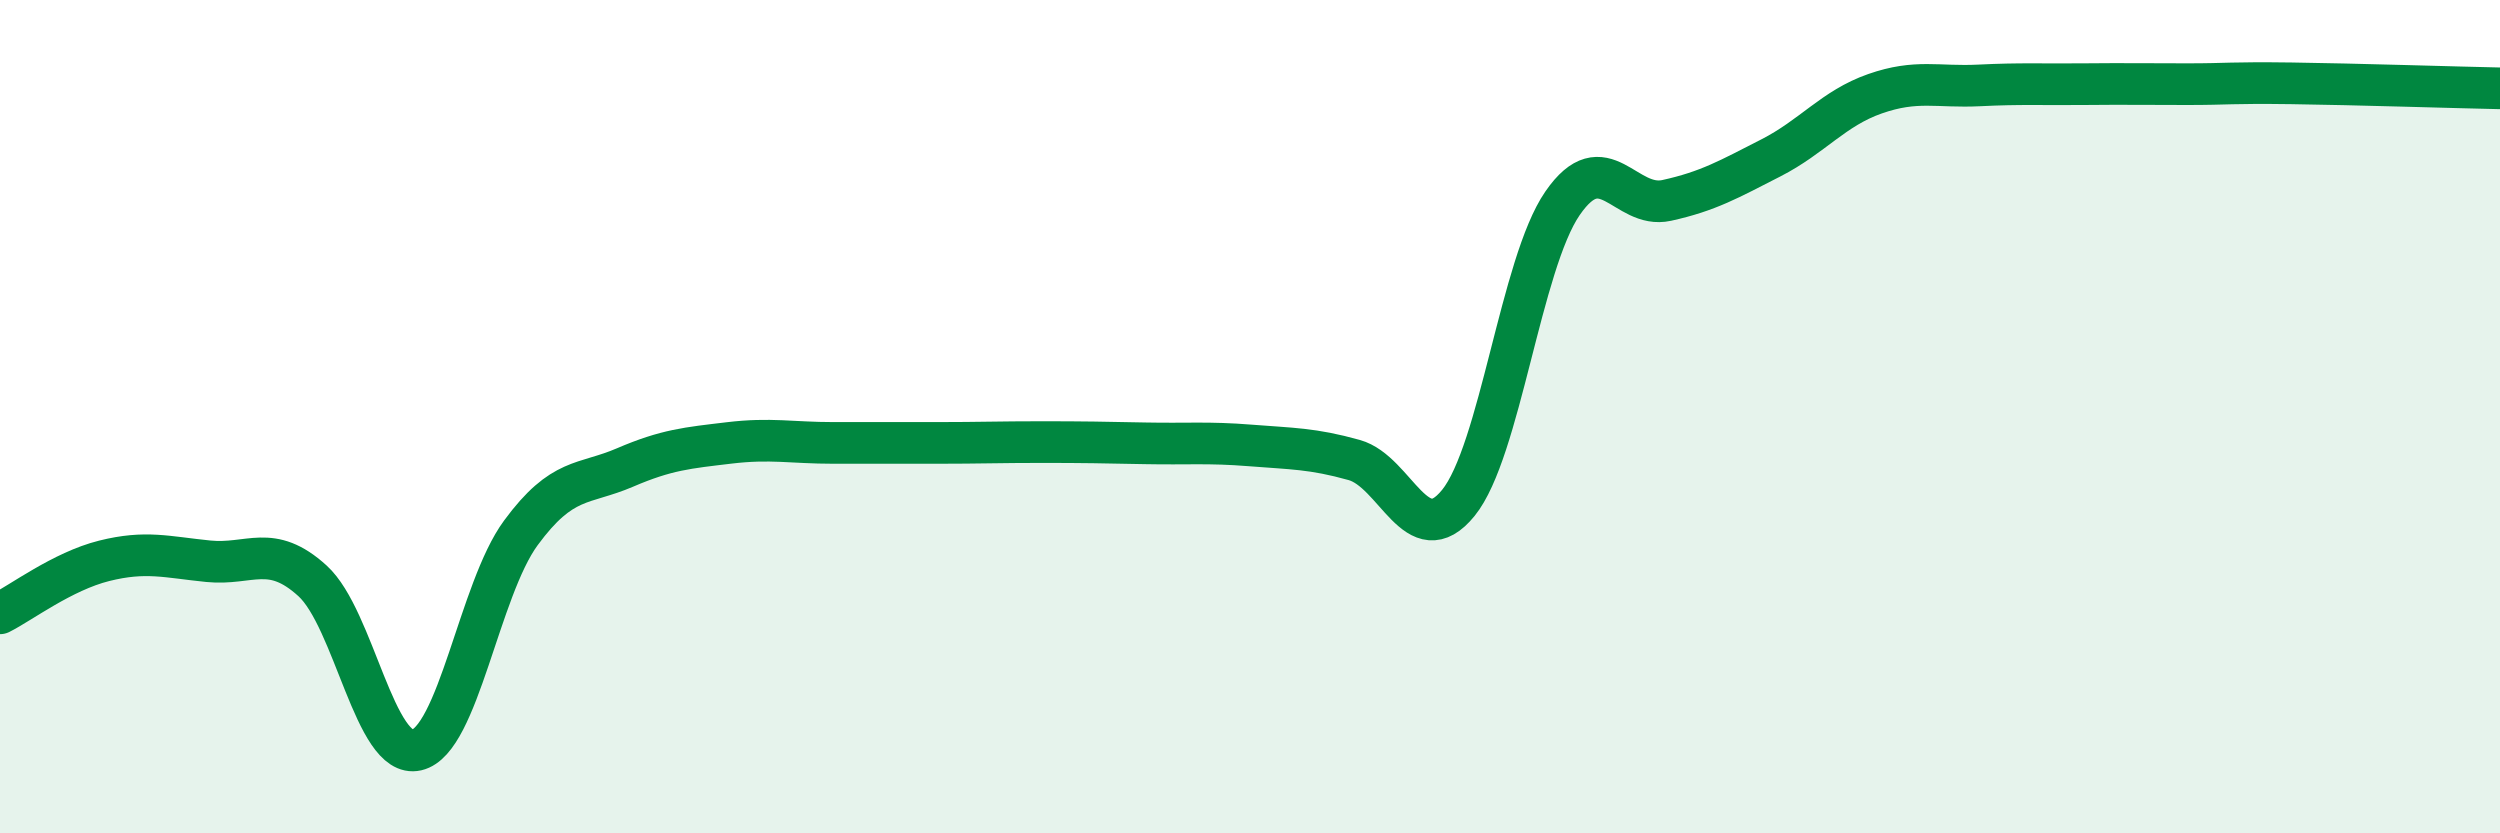
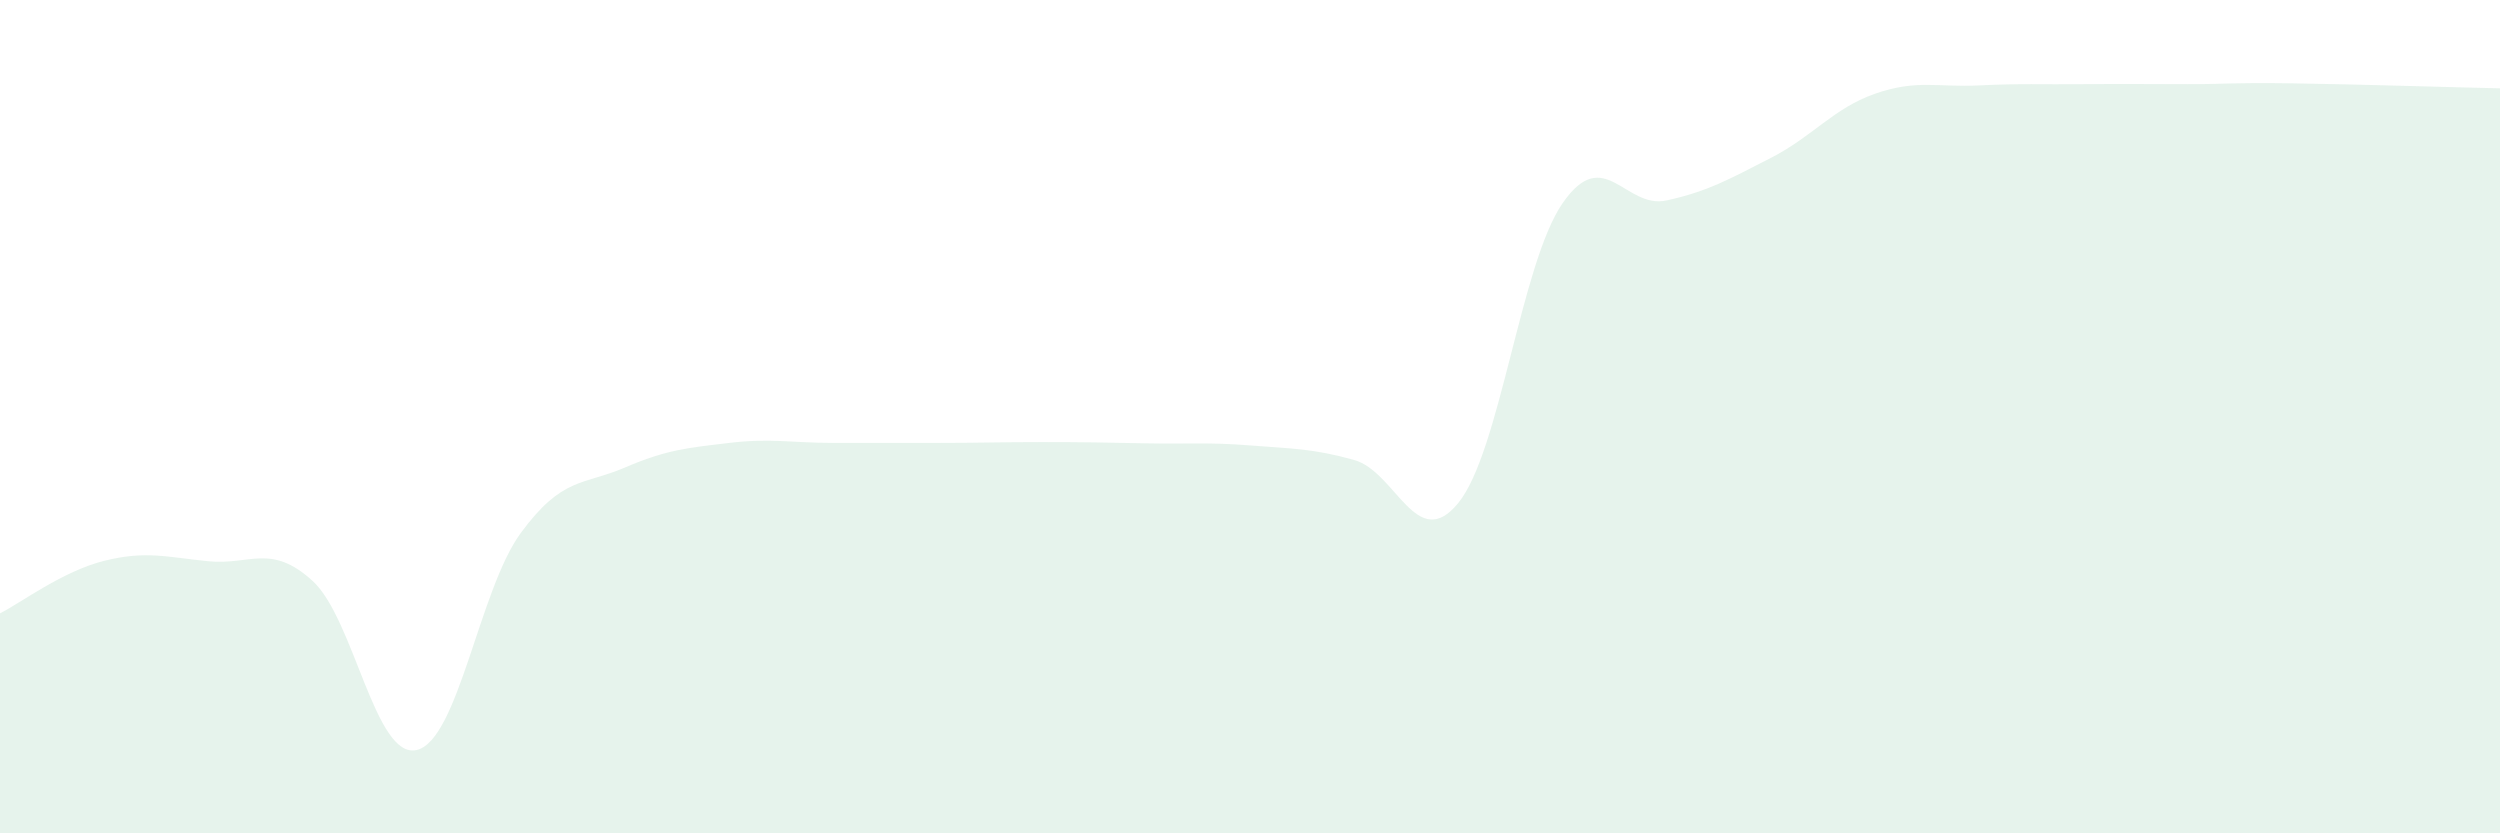
<svg xmlns="http://www.w3.org/2000/svg" width="60" height="20" viewBox="0 0 60 20">
  <path d="M 0,14.72 C 0.5,14.47 1.5,13.71 2.5,13.46 C 3.5,13.21 4,13.37 5,13.47 C 6,13.57 6.5,13.03 7.5,13.94 C 8.5,14.85 9,18.23 10,18 C 11,17.77 11.5,14.15 12.5,12.79 C 13.5,11.43 14,11.65 15,11.22 C 16,10.79 16.5,10.75 17.5,10.63 C 18.5,10.51 19,10.63 20,10.63 C 21,10.63 21.5,10.63 22.5,10.63 C 23.5,10.63 24,10.61 25,10.61 C 26,10.61 26.5,10.62 27.5,10.64 C 28.5,10.66 29,10.61 30,10.69 C 31,10.77 31.5,10.76 32.5,11.04 C 33.5,11.32 34,13.3 35,12.07 C 36,10.84 36.5,6.33 37.5,4.88 C 38.5,3.43 39,5.03 40,4.81 C 41,4.59 41.5,4.3 42.5,3.79 C 43.5,3.28 44,2.6 45,2.25 C 46,1.9 46.5,2.1 47.5,2.05 C 48.5,2 49,2.03 50,2.02 C 51,2.01 51.5,2.02 52.5,2.02 C 53.5,2.02 53.5,1.98 55,2 C 56.5,2.02 59,2.1 60,2.12L60 20L0 20Z" fill="#008740" opacity="0.1" stroke-linecap="round" stroke-linejoin="round" />
-   <path d="M 0,14.72 C 0.5,14.47 1.5,13.71 2.5,13.46 C 3.5,13.21 4,13.37 5,13.47 C 6,13.57 6.5,13.03 7.5,13.94 C 8.5,14.85 9,18.23 10,18 C 11,17.77 11.5,14.15 12.5,12.79 C 13.5,11.43 14,11.65 15,11.22 C 16,10.79 16.5,10.75 17.5,10.63 C 18.5,10.51 19,10.63 20,10.63 C 21,10.63 21.5,10.63 22.5,10.63 C 23.5,10.63 24,10.61 25,10.61 C 26,10.61 26.5,10.62 27.5,10.64 C 28.5,10.66 29,10.61 30,10.69 C 31,10.77 31.5,10.76 32.5,11.04 C 33.5,11.32 34,13.3 35,12.07 C 36,10.84 36.5,6.33 37.5,4.88 C 38.5,3.43 39,5.03 40,4.81 C 41,4.59 41.5,4.3 42.5,3.79 C 43.5,3.28 44,2.6 45,2.25 C 46,1.9 46.5,2.1 47.5,2.05 C 48.5,2 49,2.03 50,2.02 C 51,2.01 51.5,2.02 52.5,2.02 C 53.5,2.02 53.5,1.98 55,2 C 56.5,2.02 59,2.1 60,2.12" stroke="#008740" stroke-width="1" fill="none" stroke-linecap="round" stroke-linejoin="round" />
</svg>